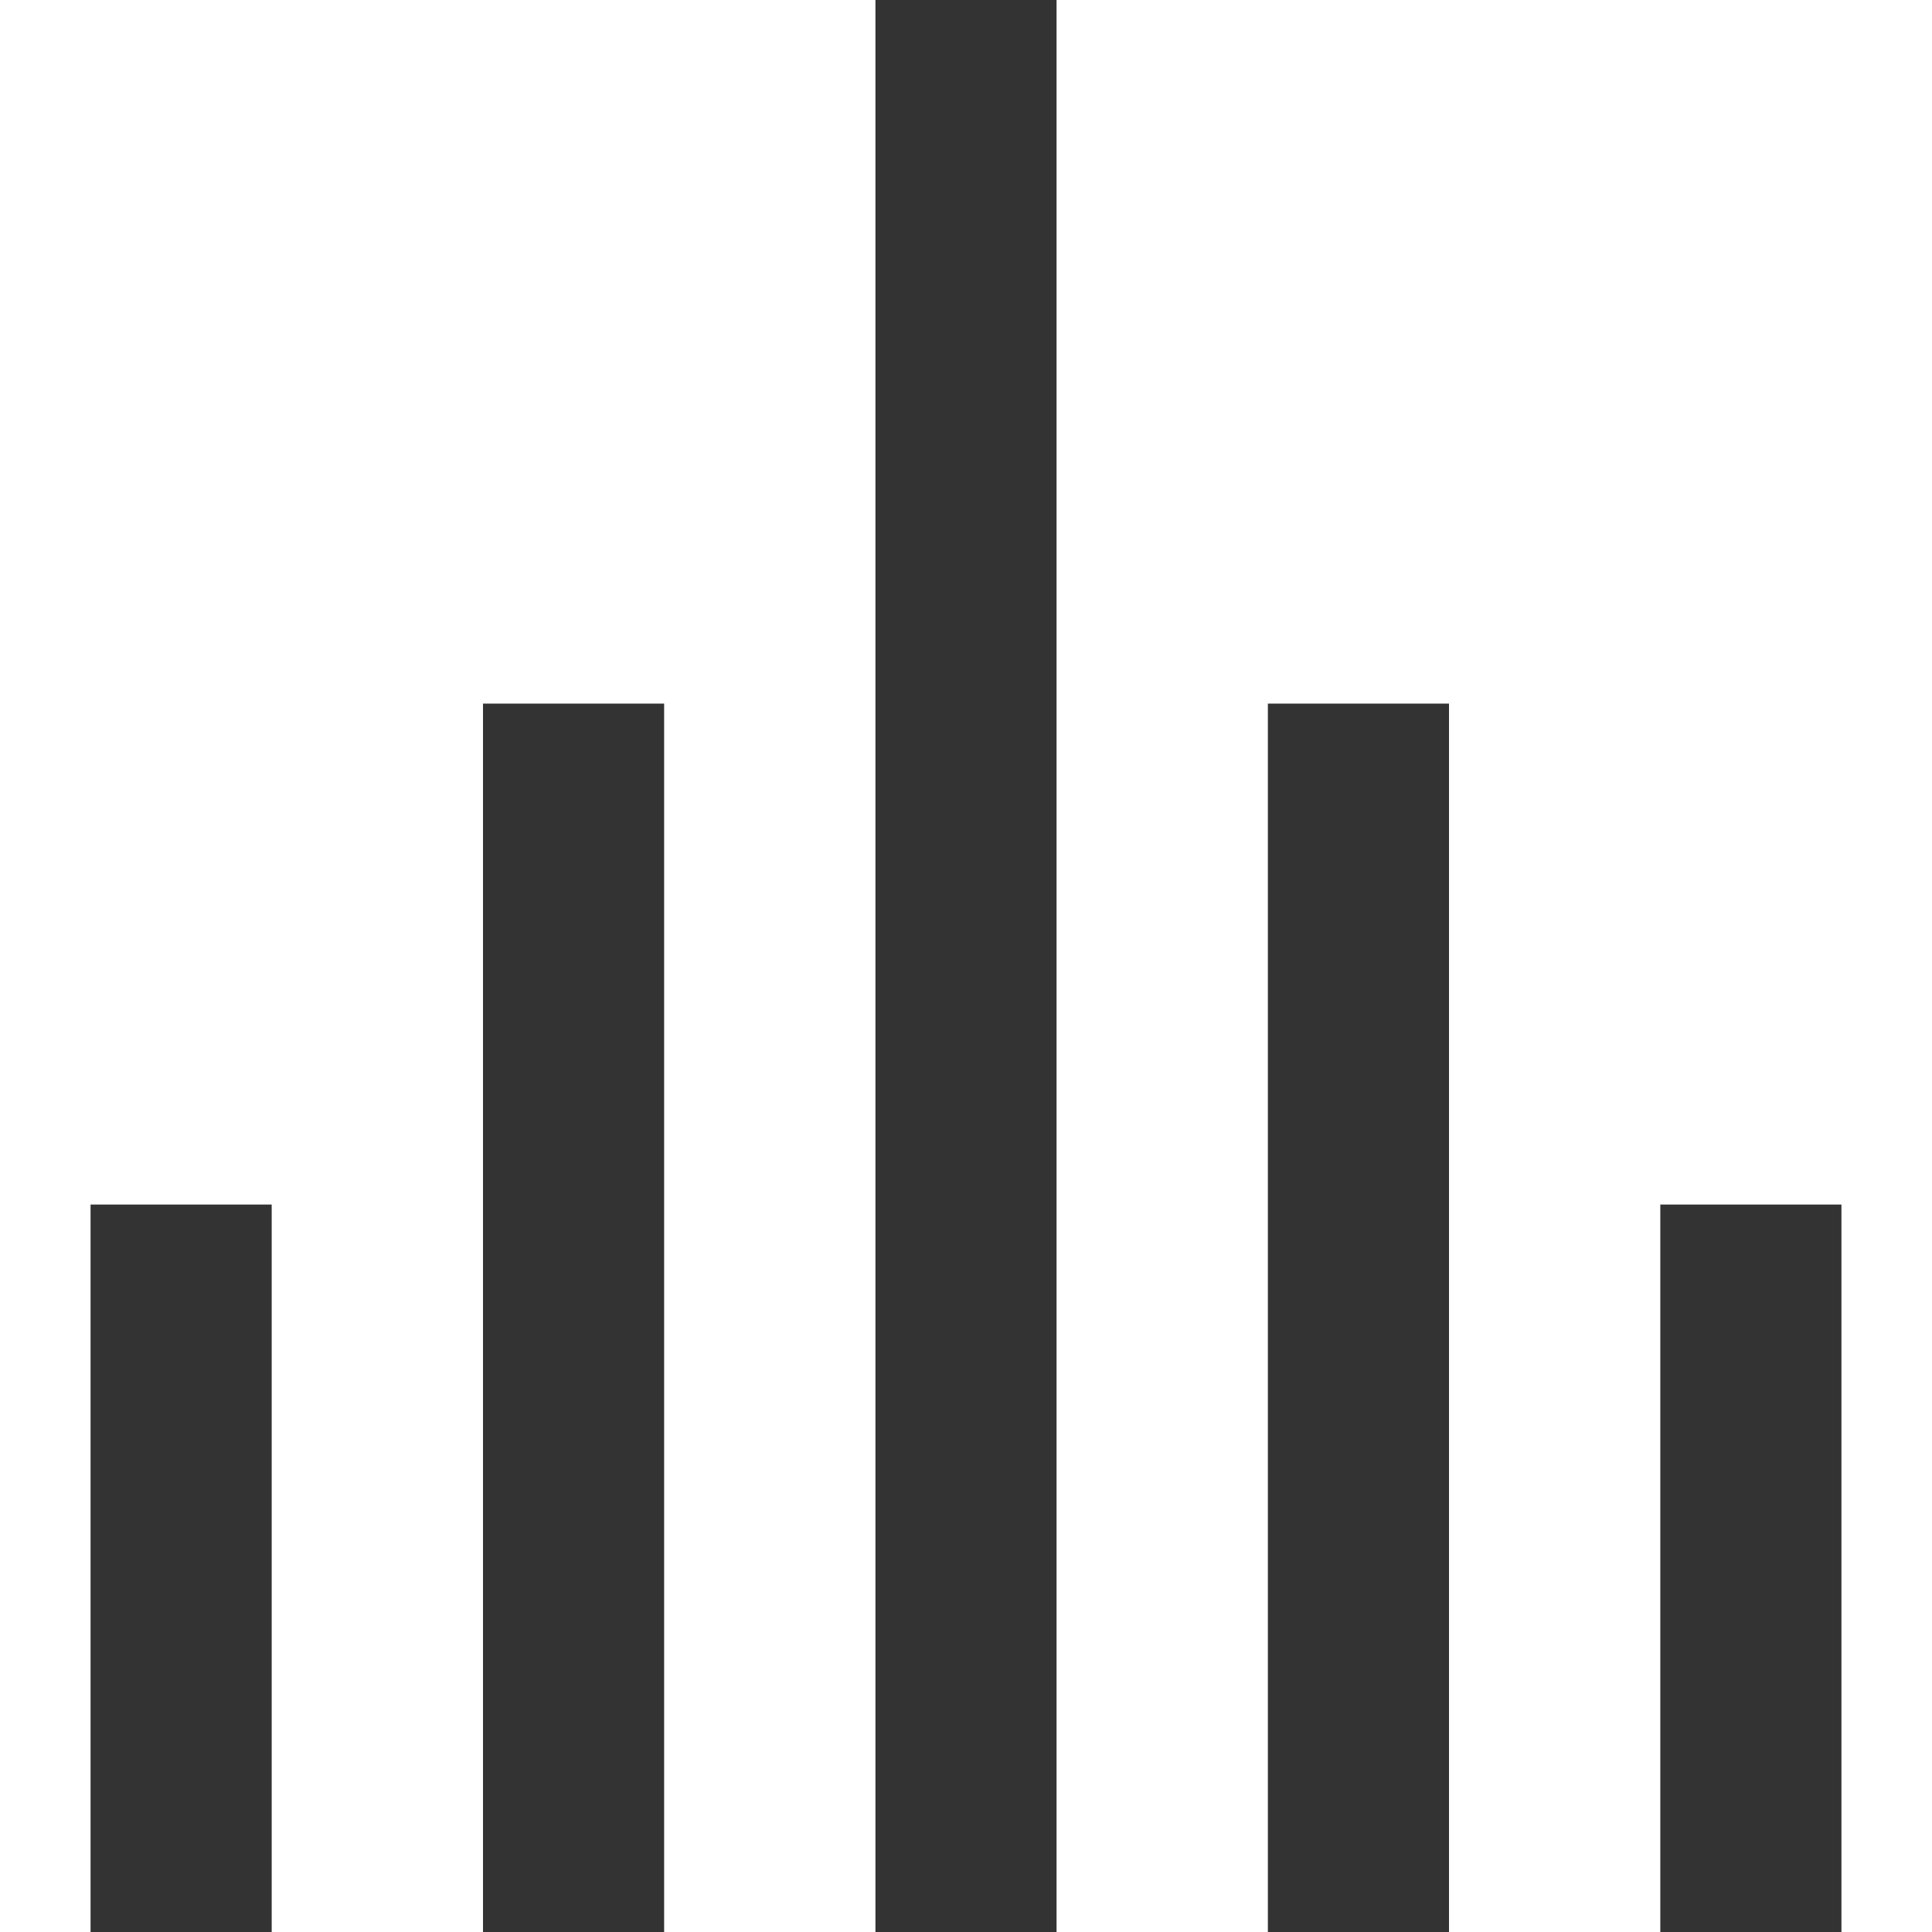
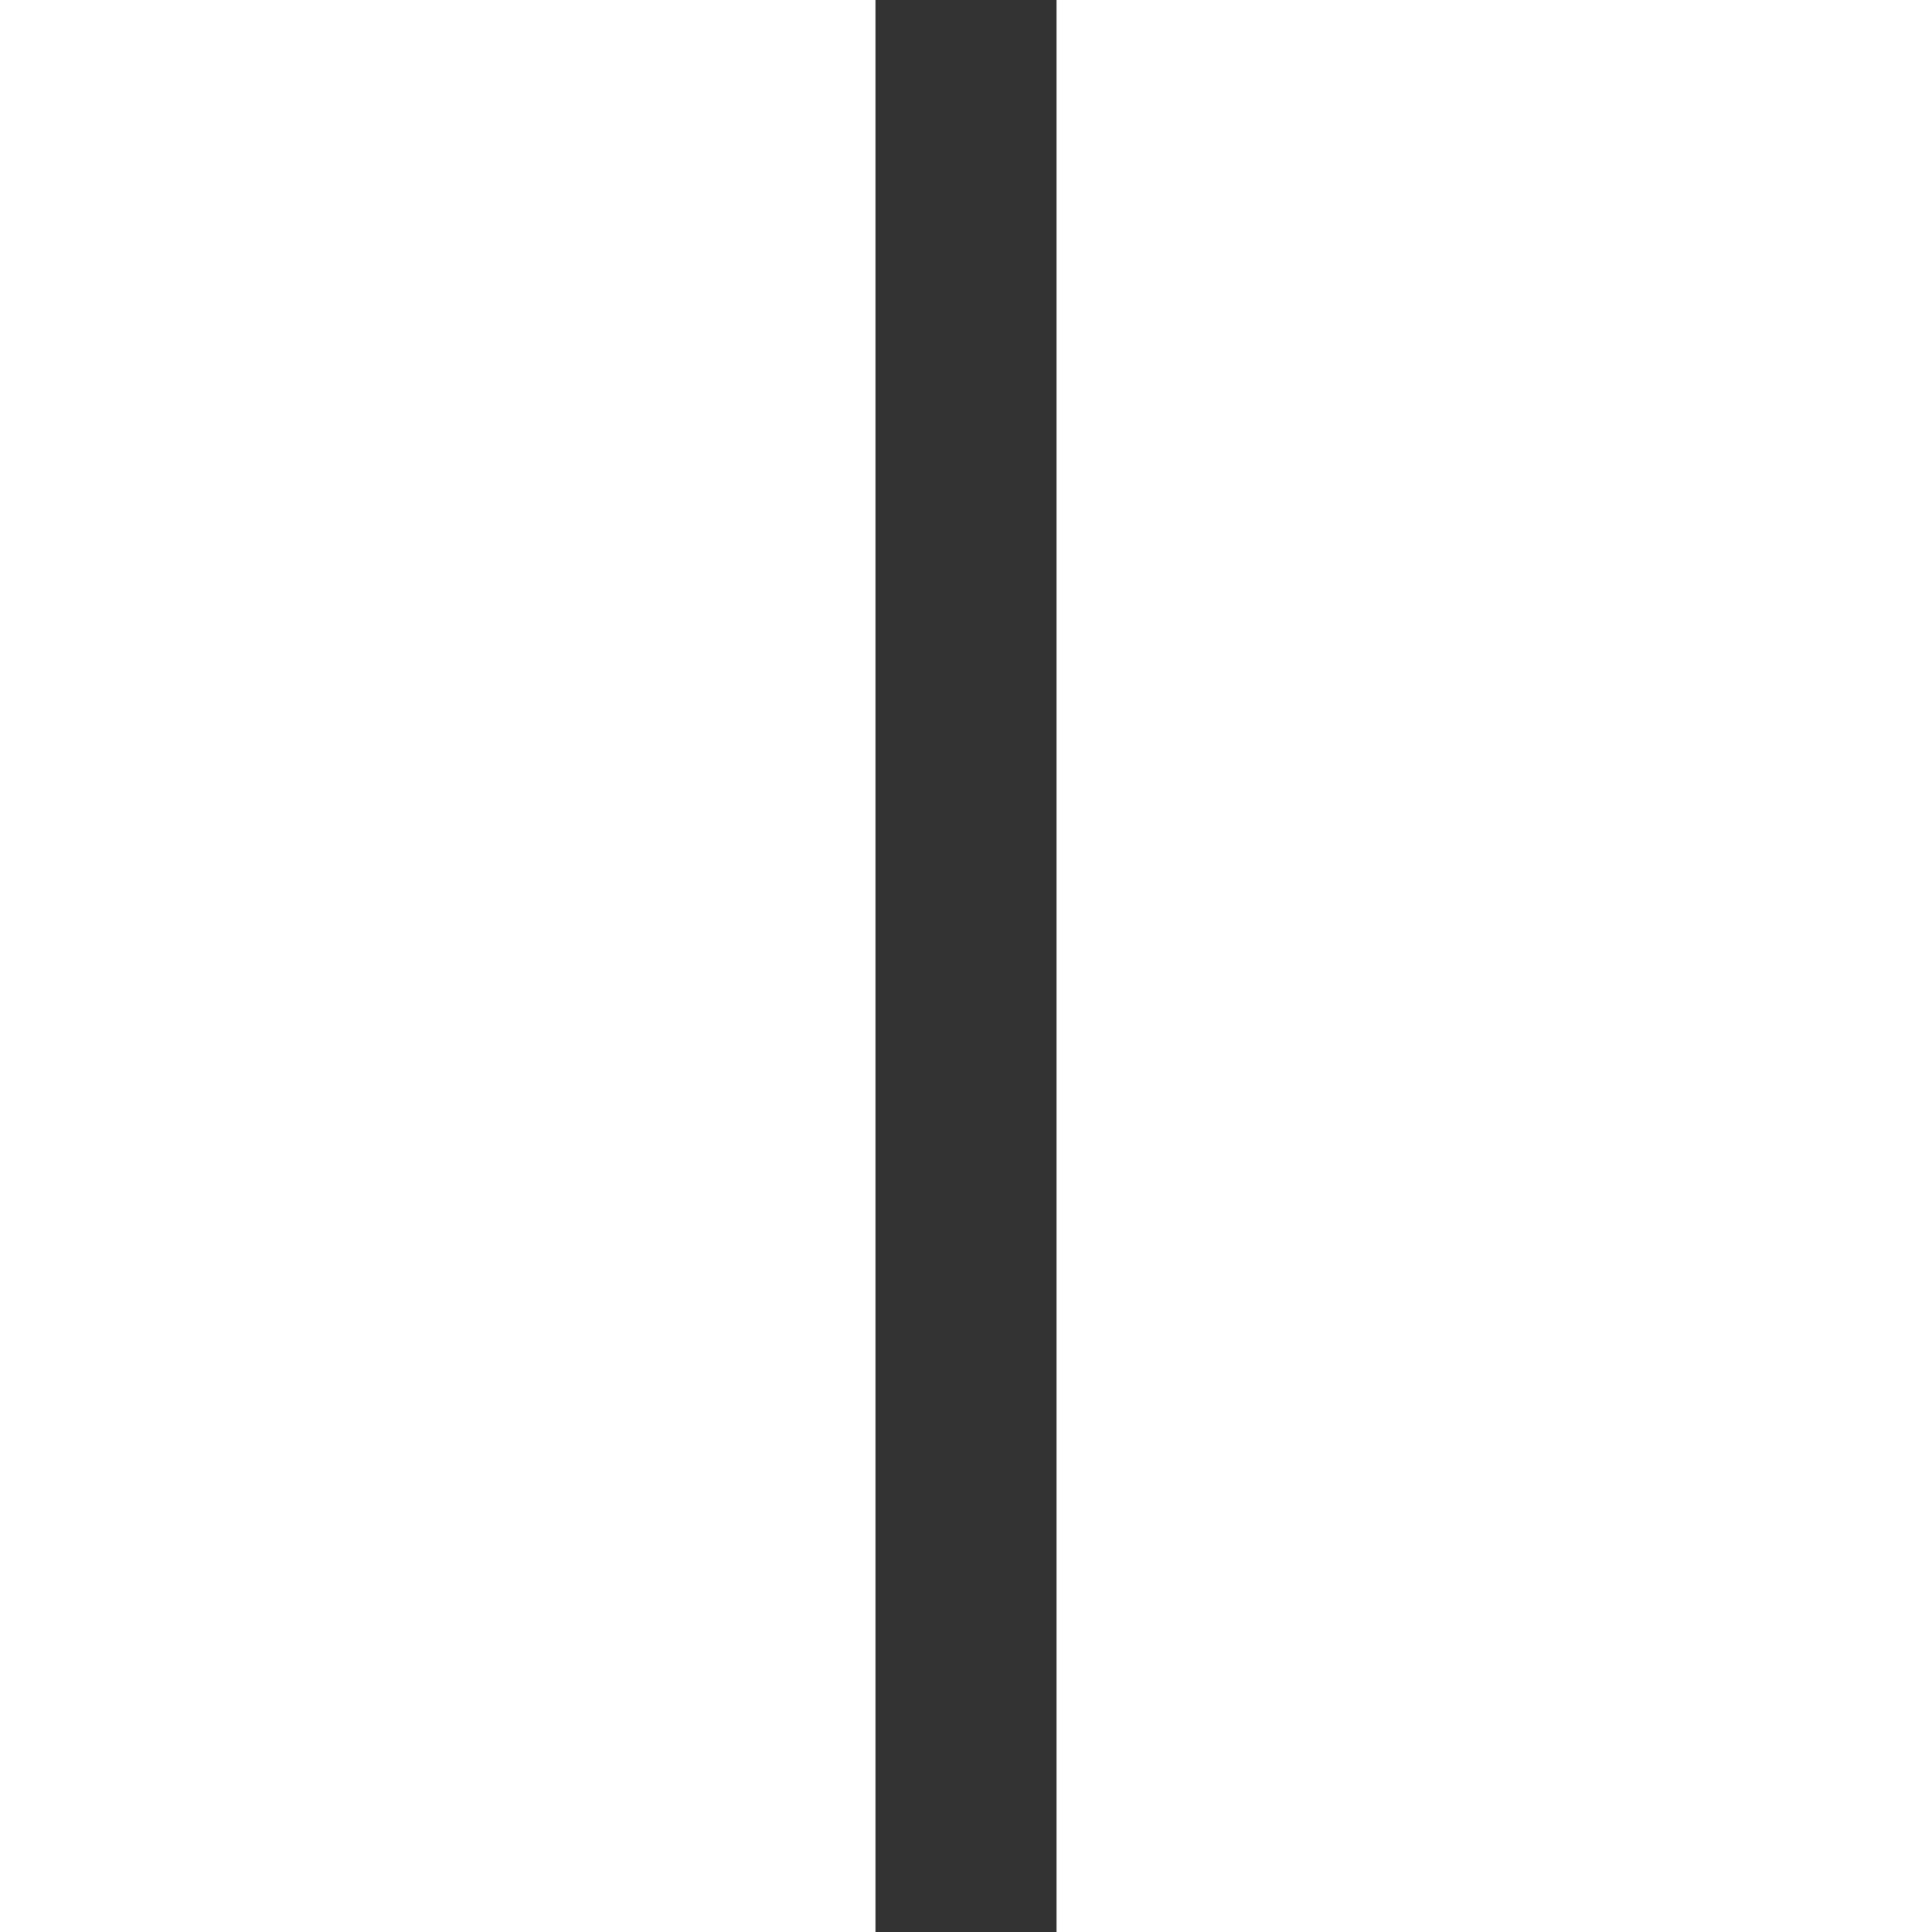
<svg xmlns="http://www.w3.org/2000/svg" version="1.1" id="Capa_1" x="0px" y="0px" viewBox="0 0 490 490" style="enable-background:new 0 0 490 490;" xml:space="preserve" width="20" height="20" fill="#333">
-   <rect x="22.969" y="305.5" width="45.938" height="184.5" />
-   <rect x="122.5" y="178.452" width="45.938" height="311.548" />
  <rect x="222.031" width="45.937" height="490" />
-   <rect x="321.562" y="178.452" width="45.938" height="311.548" />
-   <rect x="421.094" y="305.5" width="45.938" height="184.5" />
</svg>